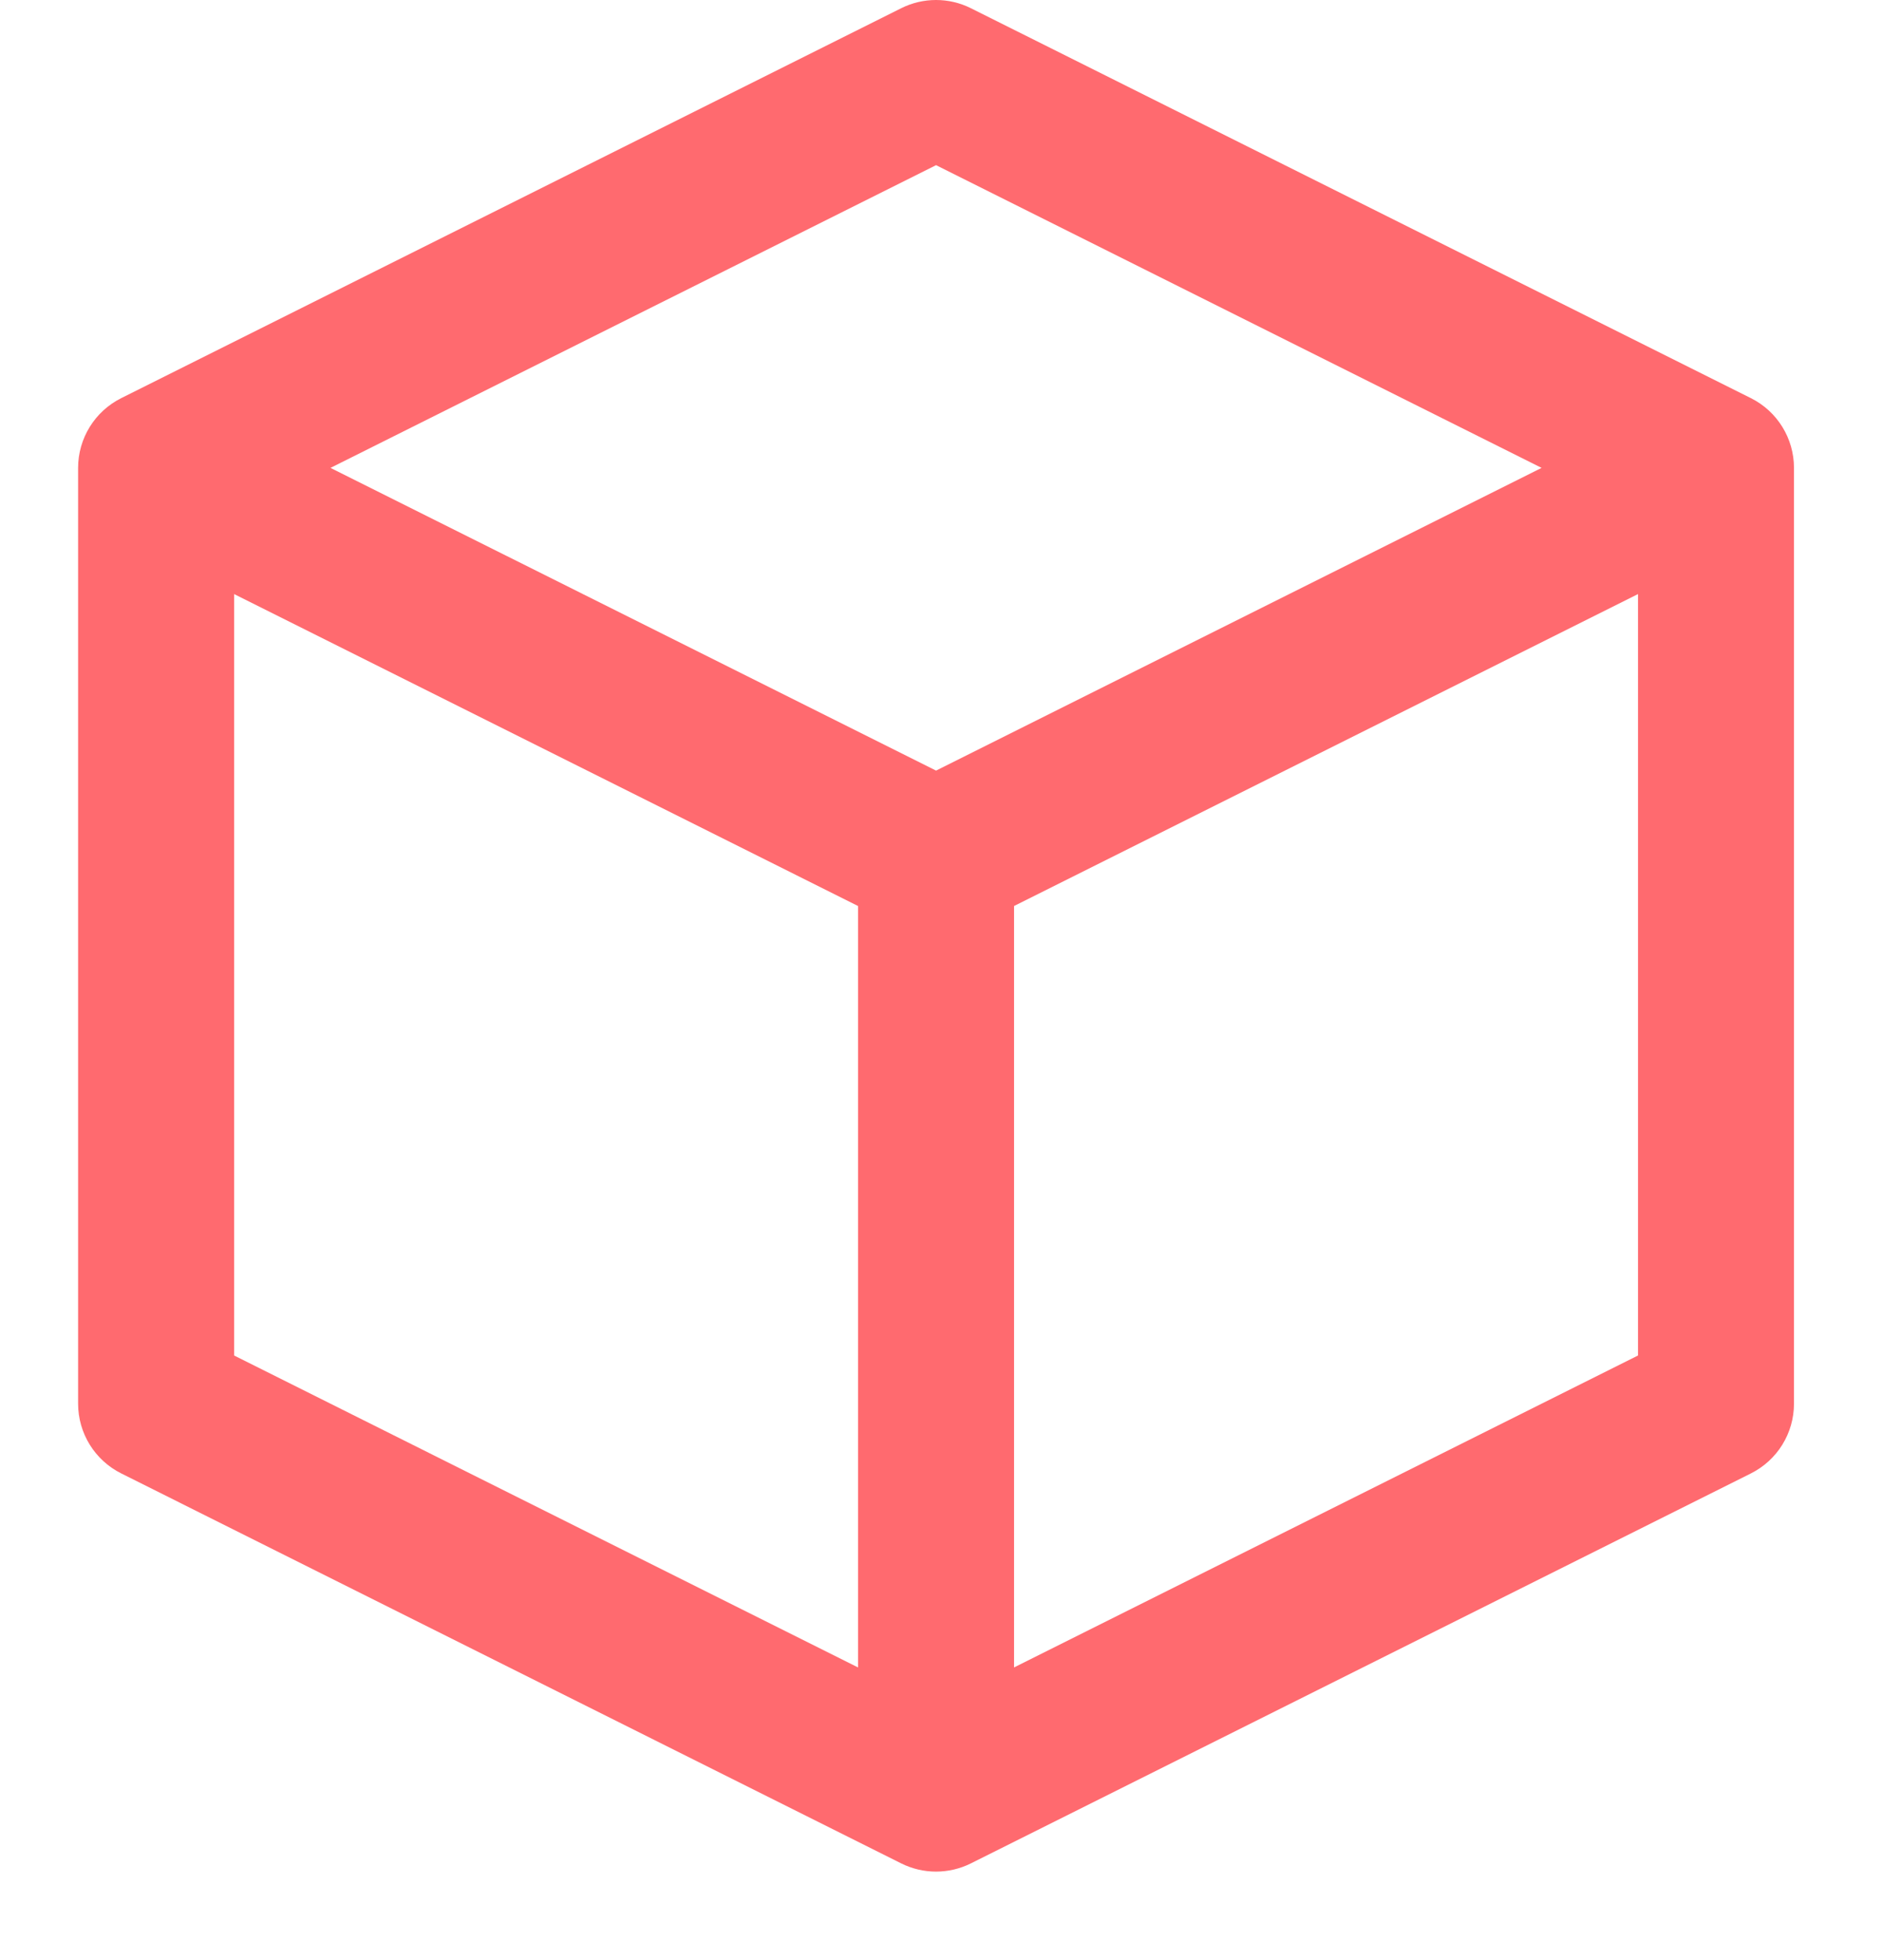
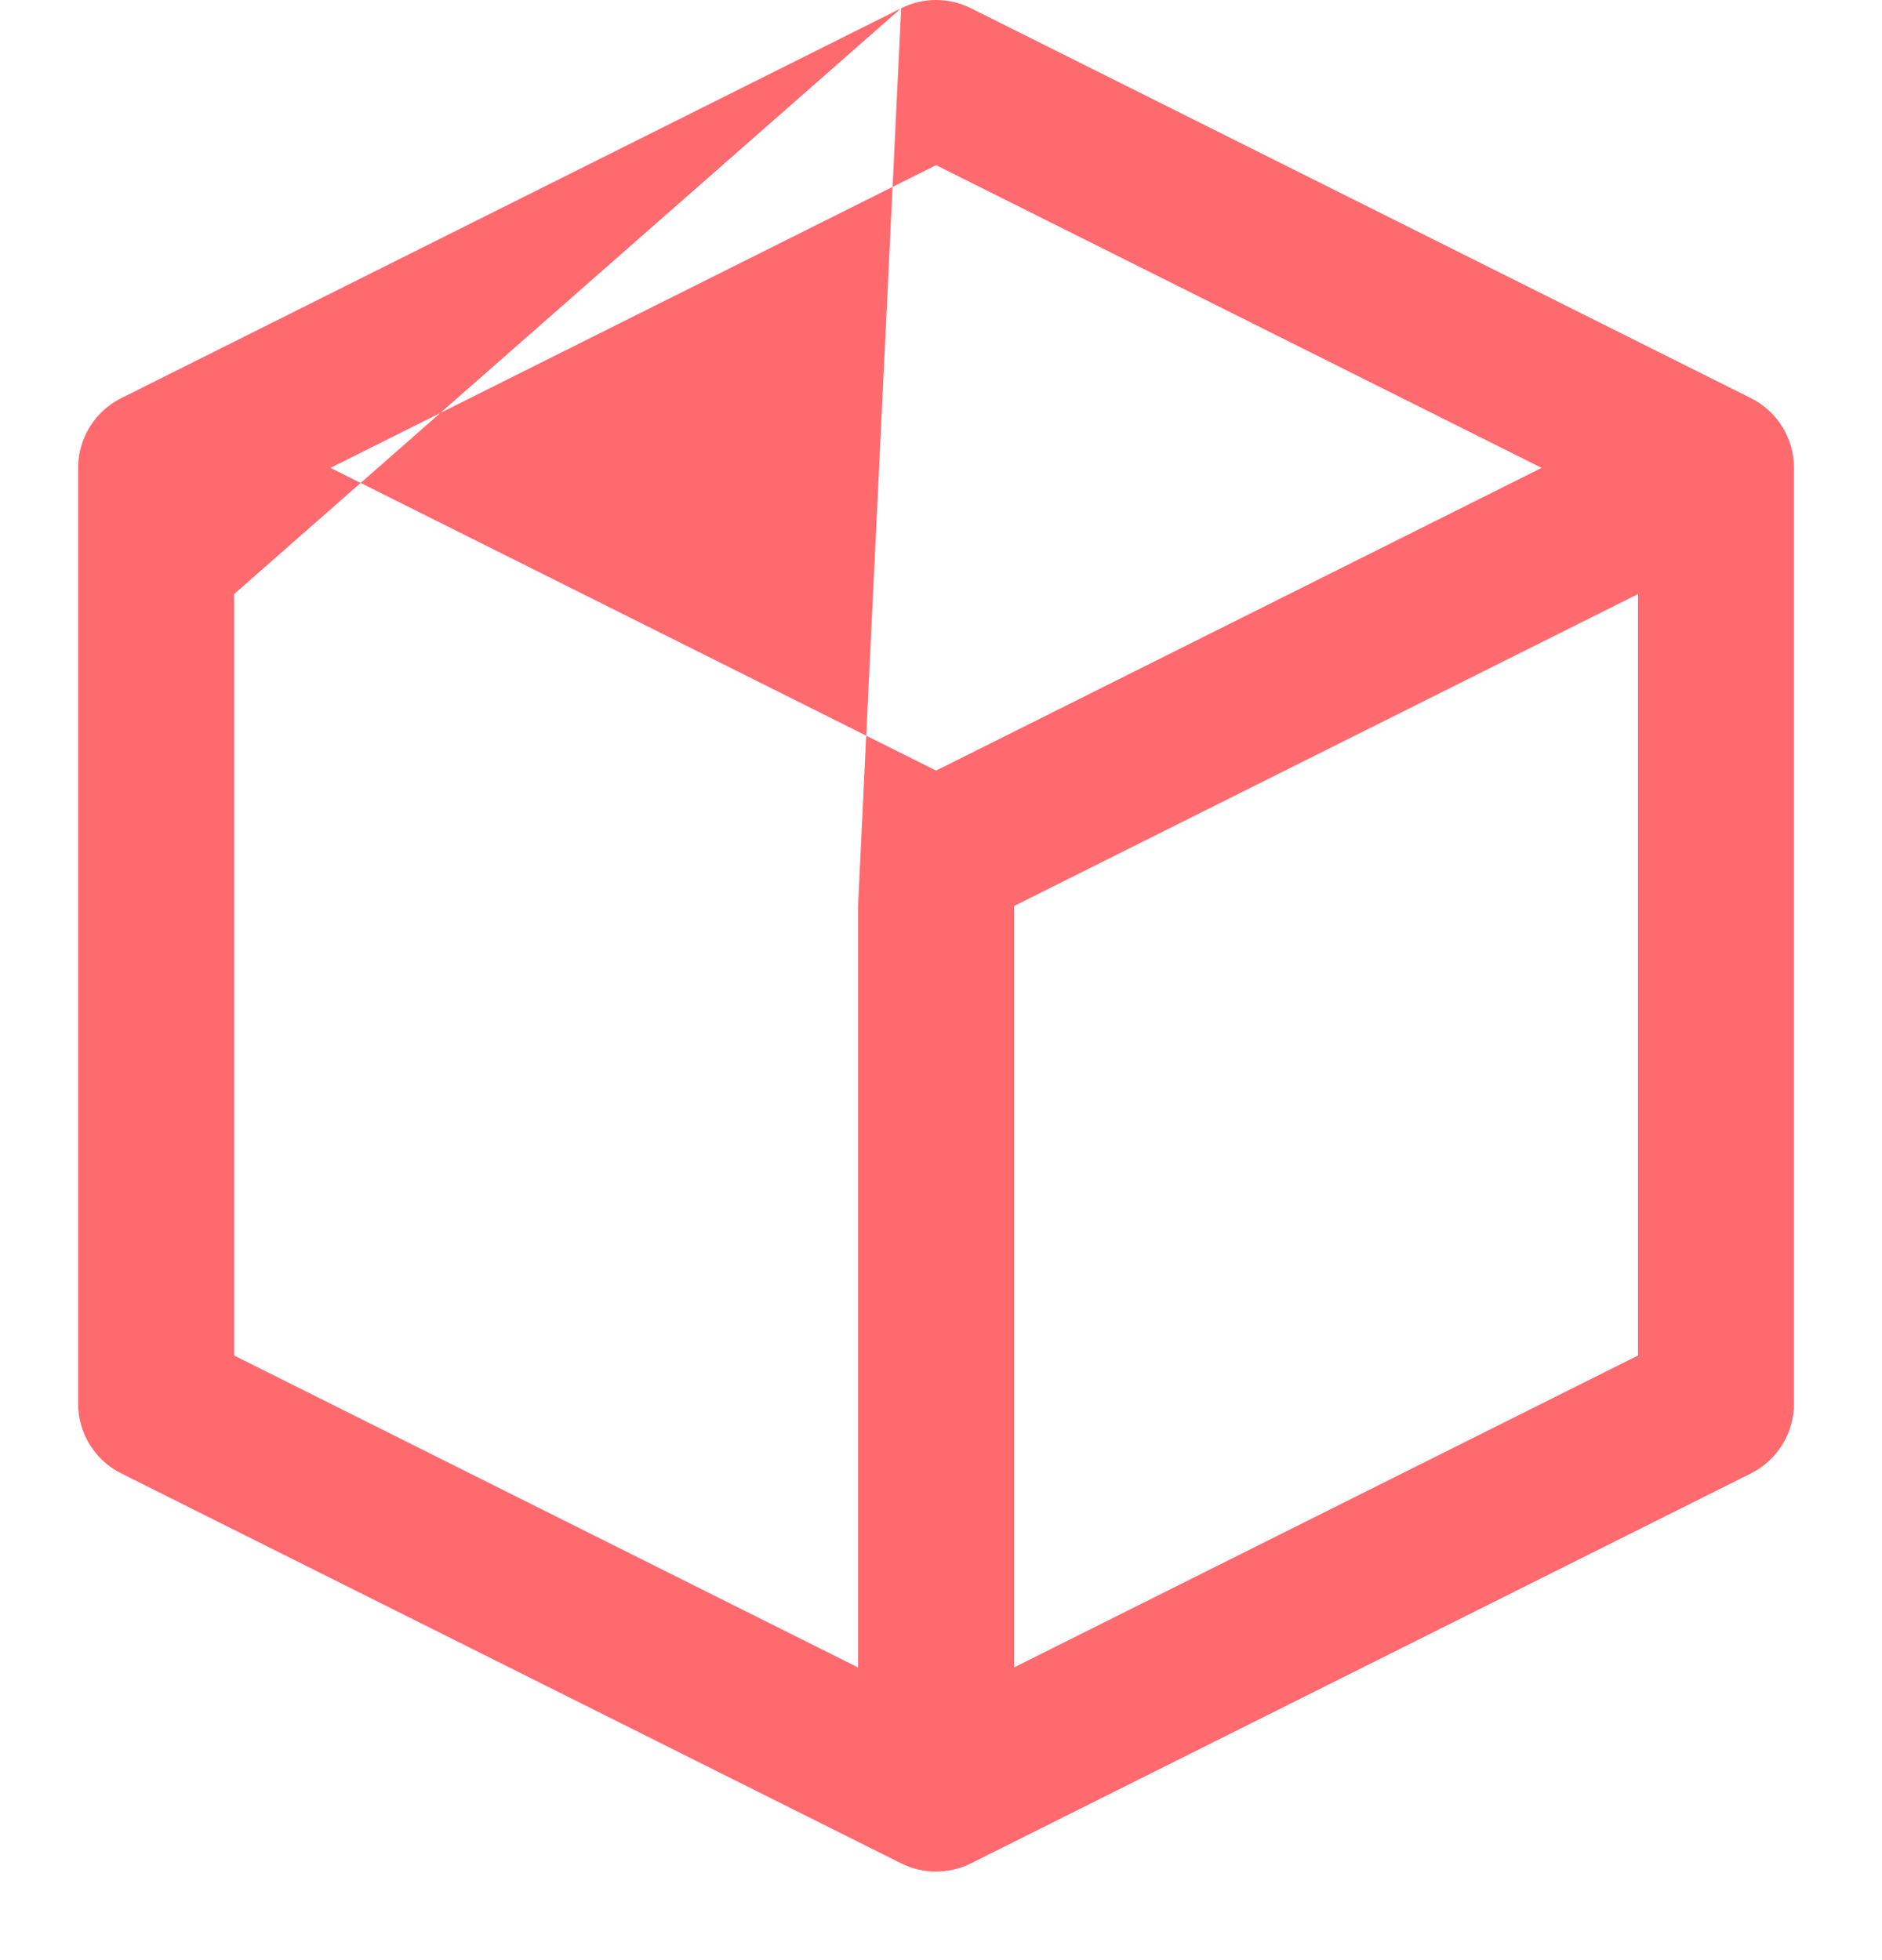
<svg xmlns="http://www.w3.org/2000/svg" width="48" height="50" viewBox="0 0 48 50" fill="none">
-   <path fill-rule="evenodd" clip-rule="evenodd" d="M22.984 0.21C23.544 -0.07 24.203 -0.07 24.763 0.21L44.656 10.156C45.33 10.493 45.755 11.182 45.755 11.935V35.806C45.755 36.56 45.33 37.248 44.656 37.585L24.763 47.532C24.203 47.812 23.544 47.812 22.984 47.532L3.092 37.585C2.418 37.248 1.992 36.56 1.992 35.806V11.935C1.992 11.182 2.418 10.493 3.092 10.156L22.984 0.21ZM5.971 15.154L21.884 23.111V42.534L5.971 34.577V15.154ZM25.863 42.534L41.777 34.577V15.154L25.863 23.111V42.534ZM23.874 19.657L39.318 11.935L23.874 4.213L8.429 11.935L23.874 19.657Z" fill="#ff6a6f" />
+   <path fill-rule="evenodd" clip-rule="evenodd" d="M22.984 0.21C23.544 -0.07 24.203 -0.07 24.763 0.21L44.656 10.156C45.33 10.493 45.755 11.182 45.755 11.935V35.806C45.755 36.56 45.33 37.248 44.656 37.585L24.763 47.532C24.203 47.812 23.544 47.812 22.984 47.532L3.092 37.585C2.418 37.248 1.992 36.56 1.992 35.806V11.935C1.992 11.182 2.418 10.493 3.092 10.156L22.984 0.21ZL21.884 23.111V42.534L5.971 34.577V15.154ZM25.863 42.534L41.777 34.577V15.154L25.863 23.111V42.534ZM23.874 19.657L39.318 11.935L23.874 4.213L8.429 11.935L23.874 19.657Z" fill="#ff6a6f" />
</svg>